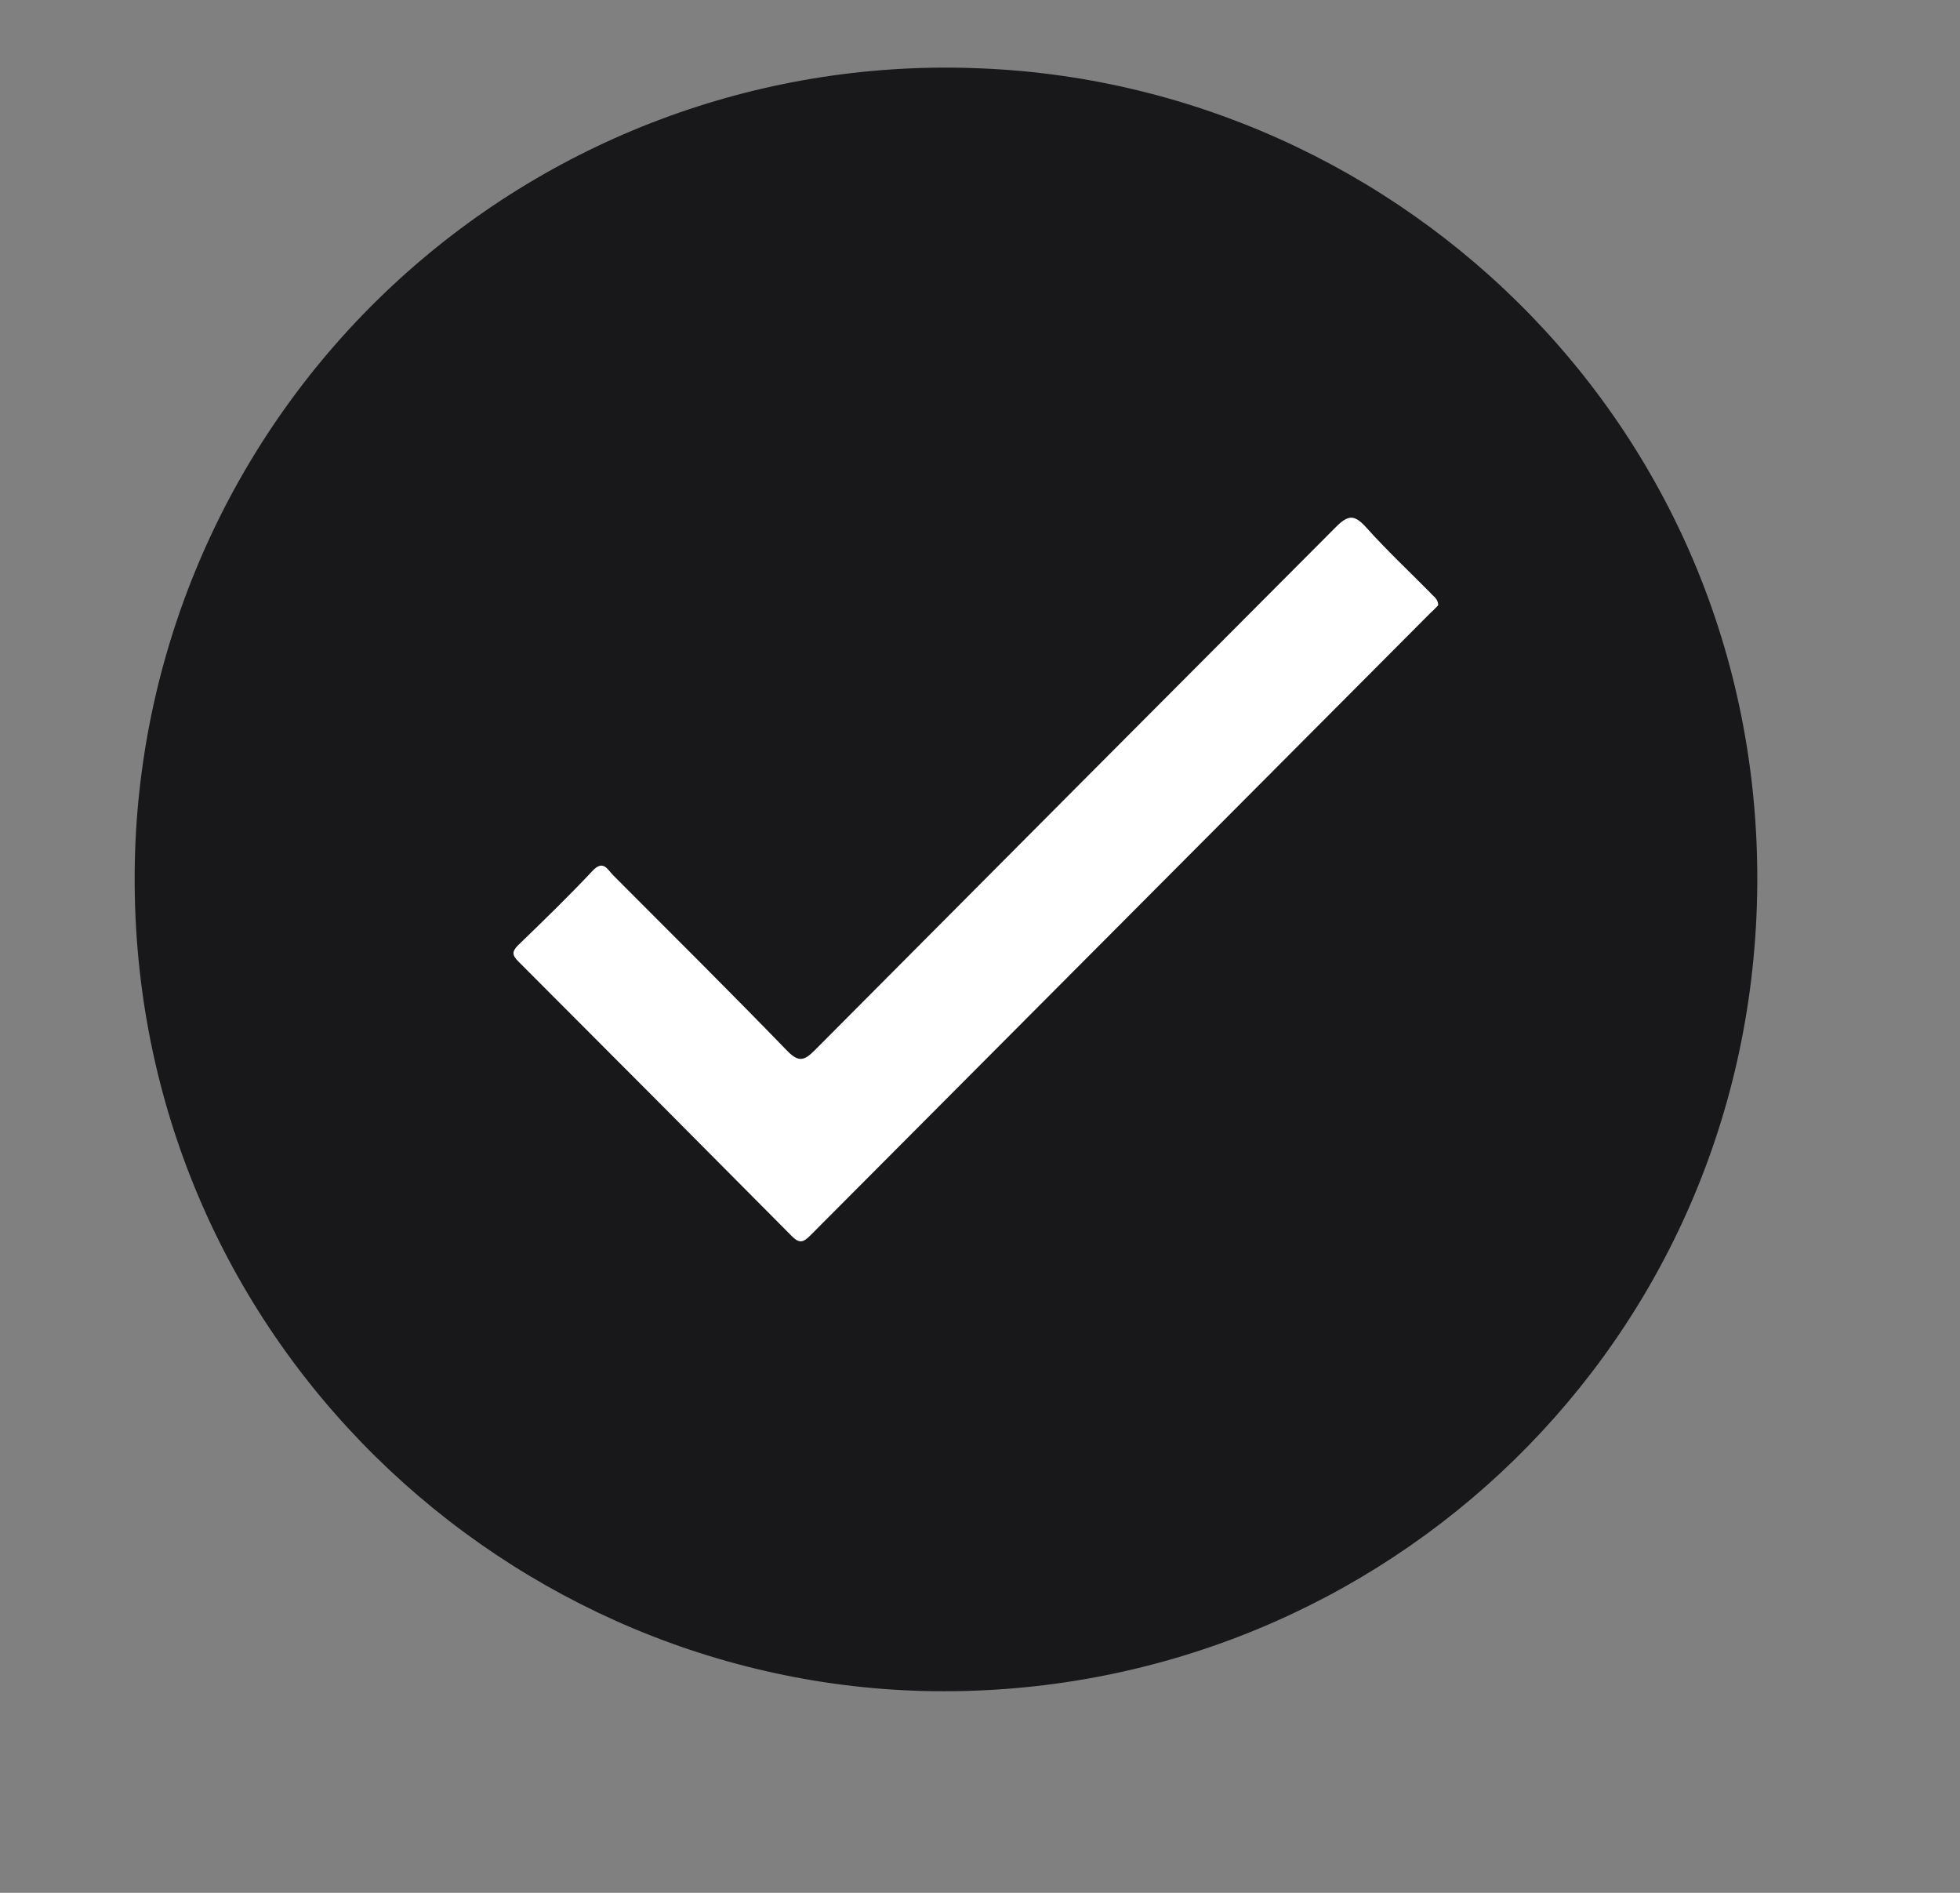
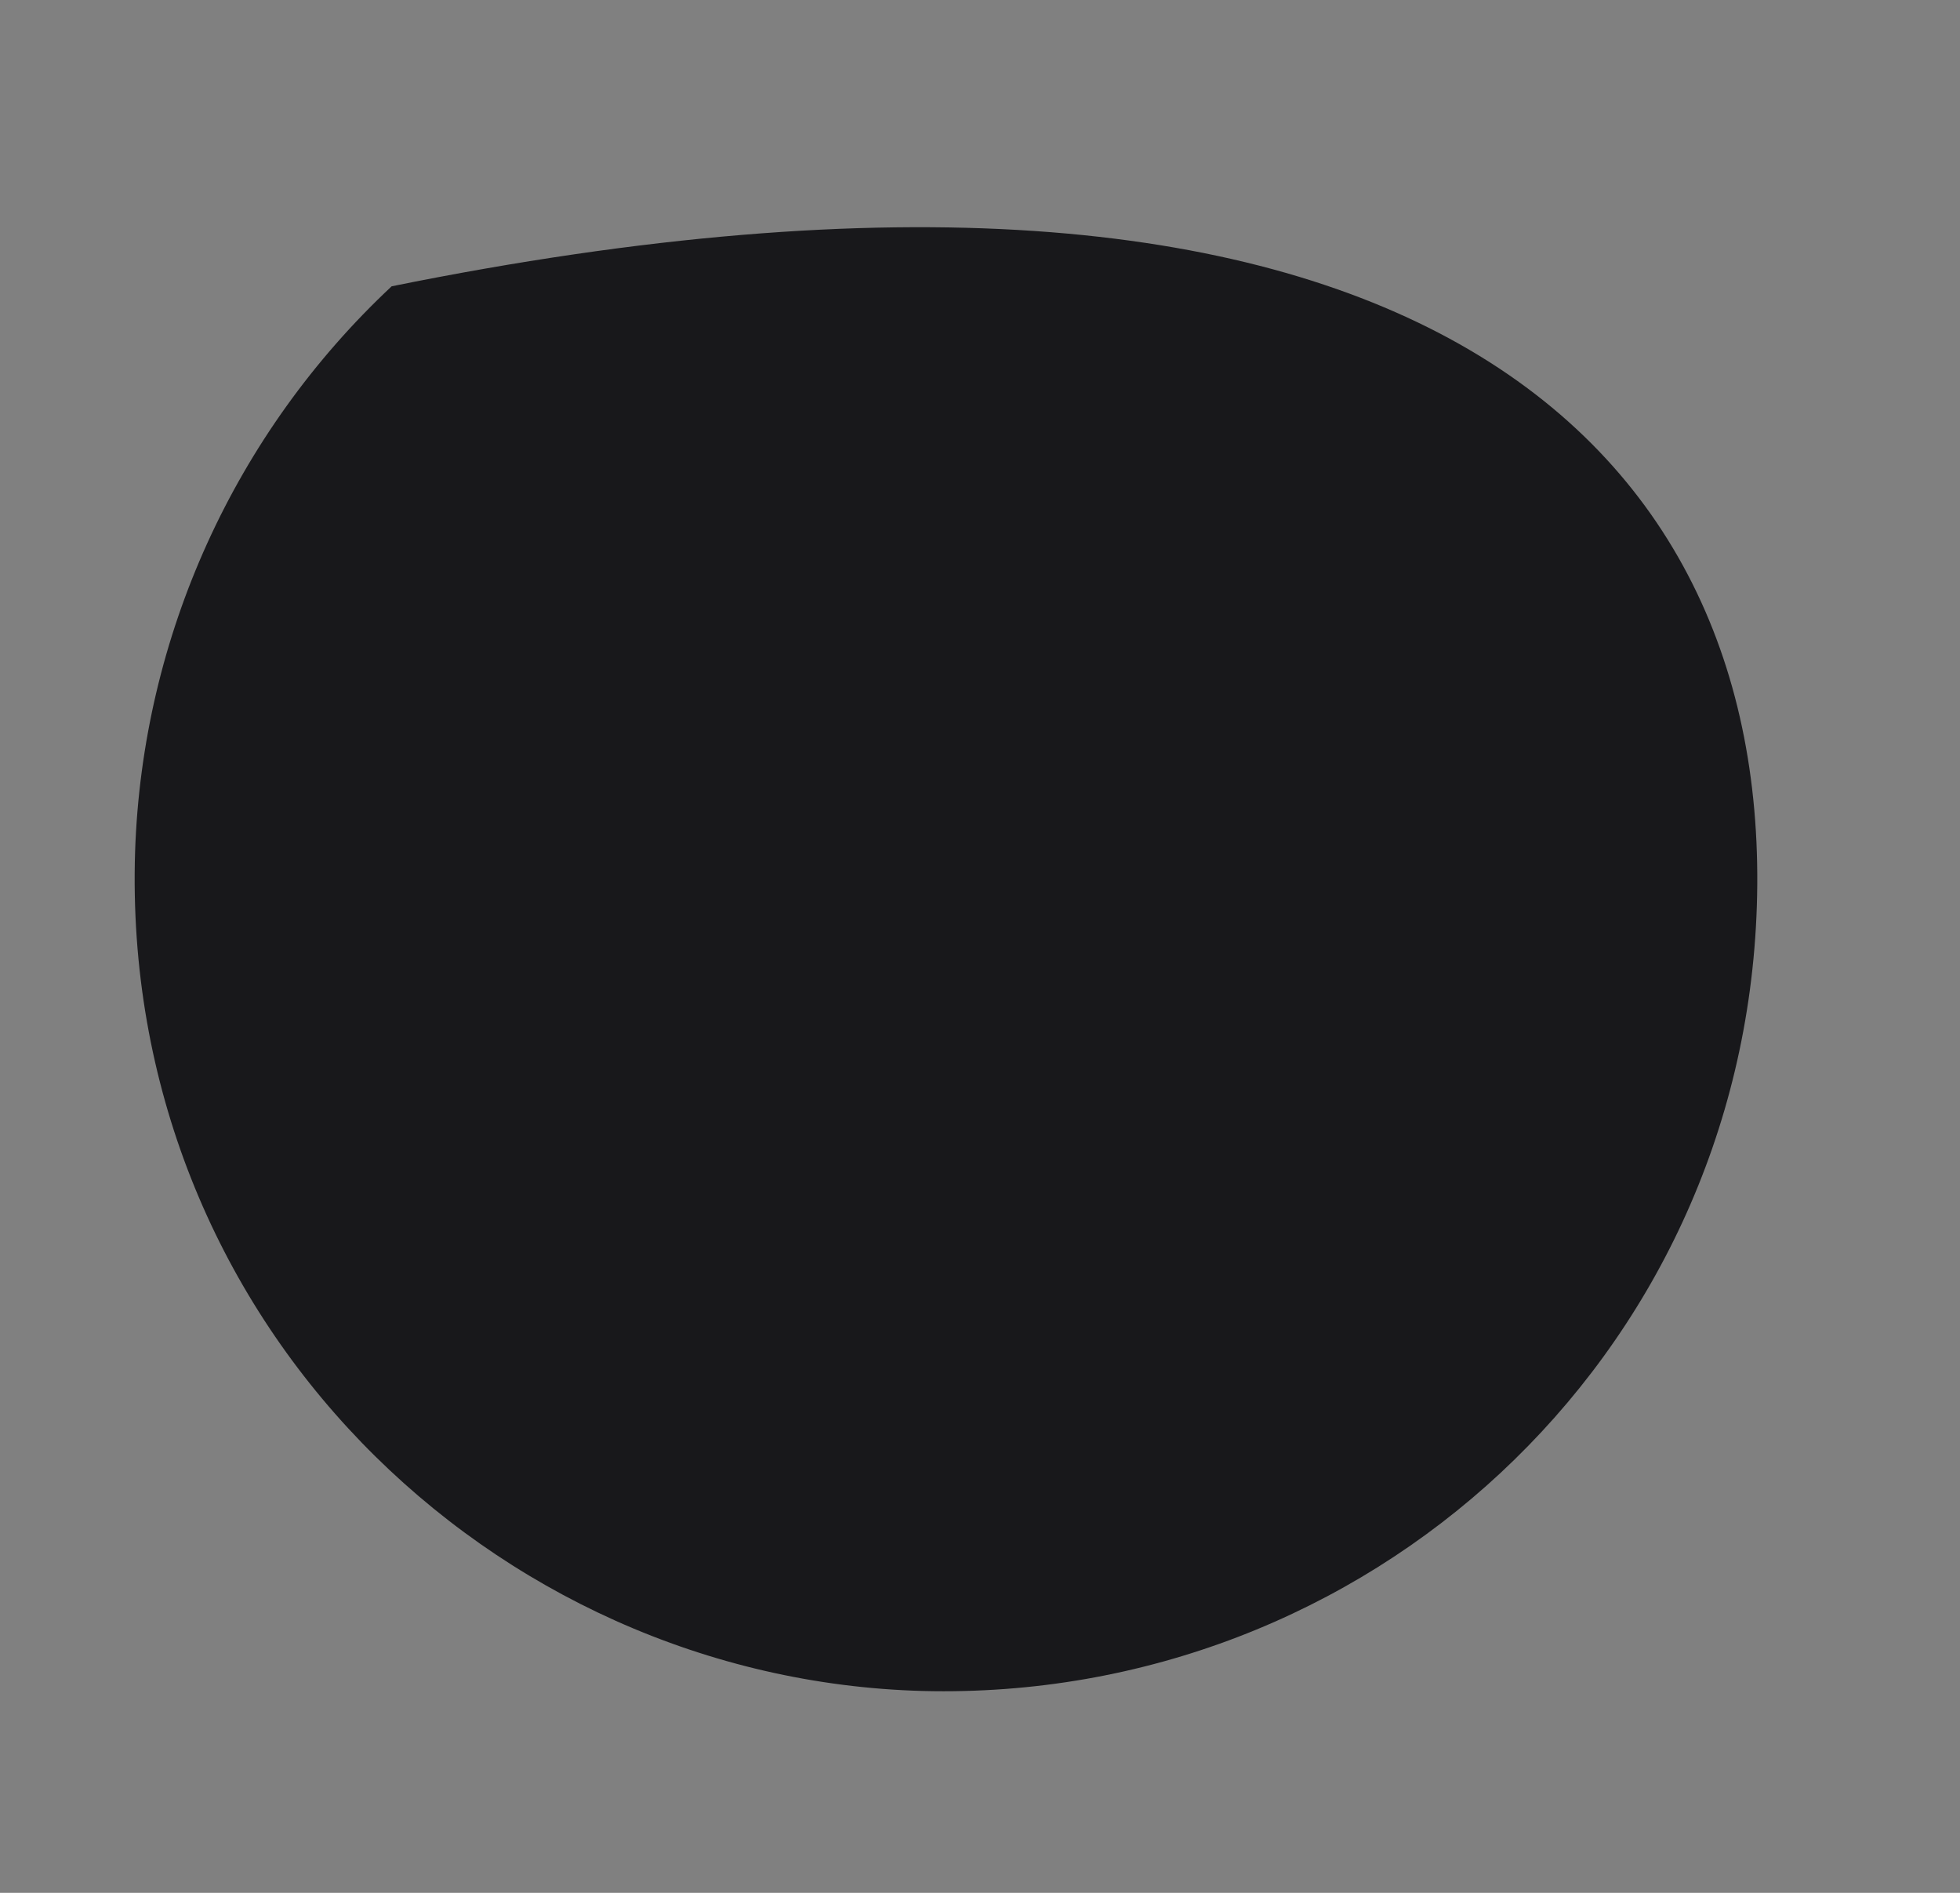
<svg xmlns="http://www.w3.org/2000/svg" width="29" height="28" viewBox="0 0 29 28" fill="none">
  <rect x="0" y="0" width="29" height="28" fill="#808080" stroke="none" />
  <g id="Group 1000003200">
    <g id="å¾å±_1">
      <g id="kKFWQx.tif">
-         <path id="Vector" d="M13.653 25.014C7.276 24.843 1.775 19.525 1.999 12.595C2.106 9.415 3.472 6.408 5.795 4.235C8.119 2.062 11.211 0.901 14.39 1.007C20.78 1.202 26.219 6.498 25.994 13.407C25.773 20.114 20.219 25.179 13.653 25.014Z" fill="#18181B" />
-         <path id="Vector_2" d="M21.279 8.954C21.245 8.989 21.204 9.033 21.158 9.074C18.101 12.142 15.044 15.209 11.988 18.277C11.883 18.382 11.825 18.397 11.713 18.283C10.37 16.929 9.023 15.577 7.672 14.225C7.584 14.137 7.565 14.084 7.664 13.984C8.037 13.624 8.41 13.263 8.768 12.881C8.926 12.714 8.988 12.862 9.069 12.944C9.931 13.808 10.797 14.667 11.646 15.543C11.818 15.72 11.901 15.69 12.057 15.534C14.625 12.953 17.194 10.374 19.765 7.797C19.957 7.603 20.047 7.618 20.218 7.806C20.517 8.14 20.847 8.449 21.162 8.768C21.206 8.823 21.28 8.856 21.279 8.954Z" fill="white" />
+         <path id="Vector" d="M13.653 25.014C7.276 24.843 1.775 19.525 1.999 12.595C2.106 9.415 3.472 6.408 5.795 4.235C20.78 1.202 26.219 6.498 25.994 13.407C25.773 20.114 20.219 25.179 13.653 25.014Z" fill="#18181B" />
      </g>
    </g>
  </g>
</svg>